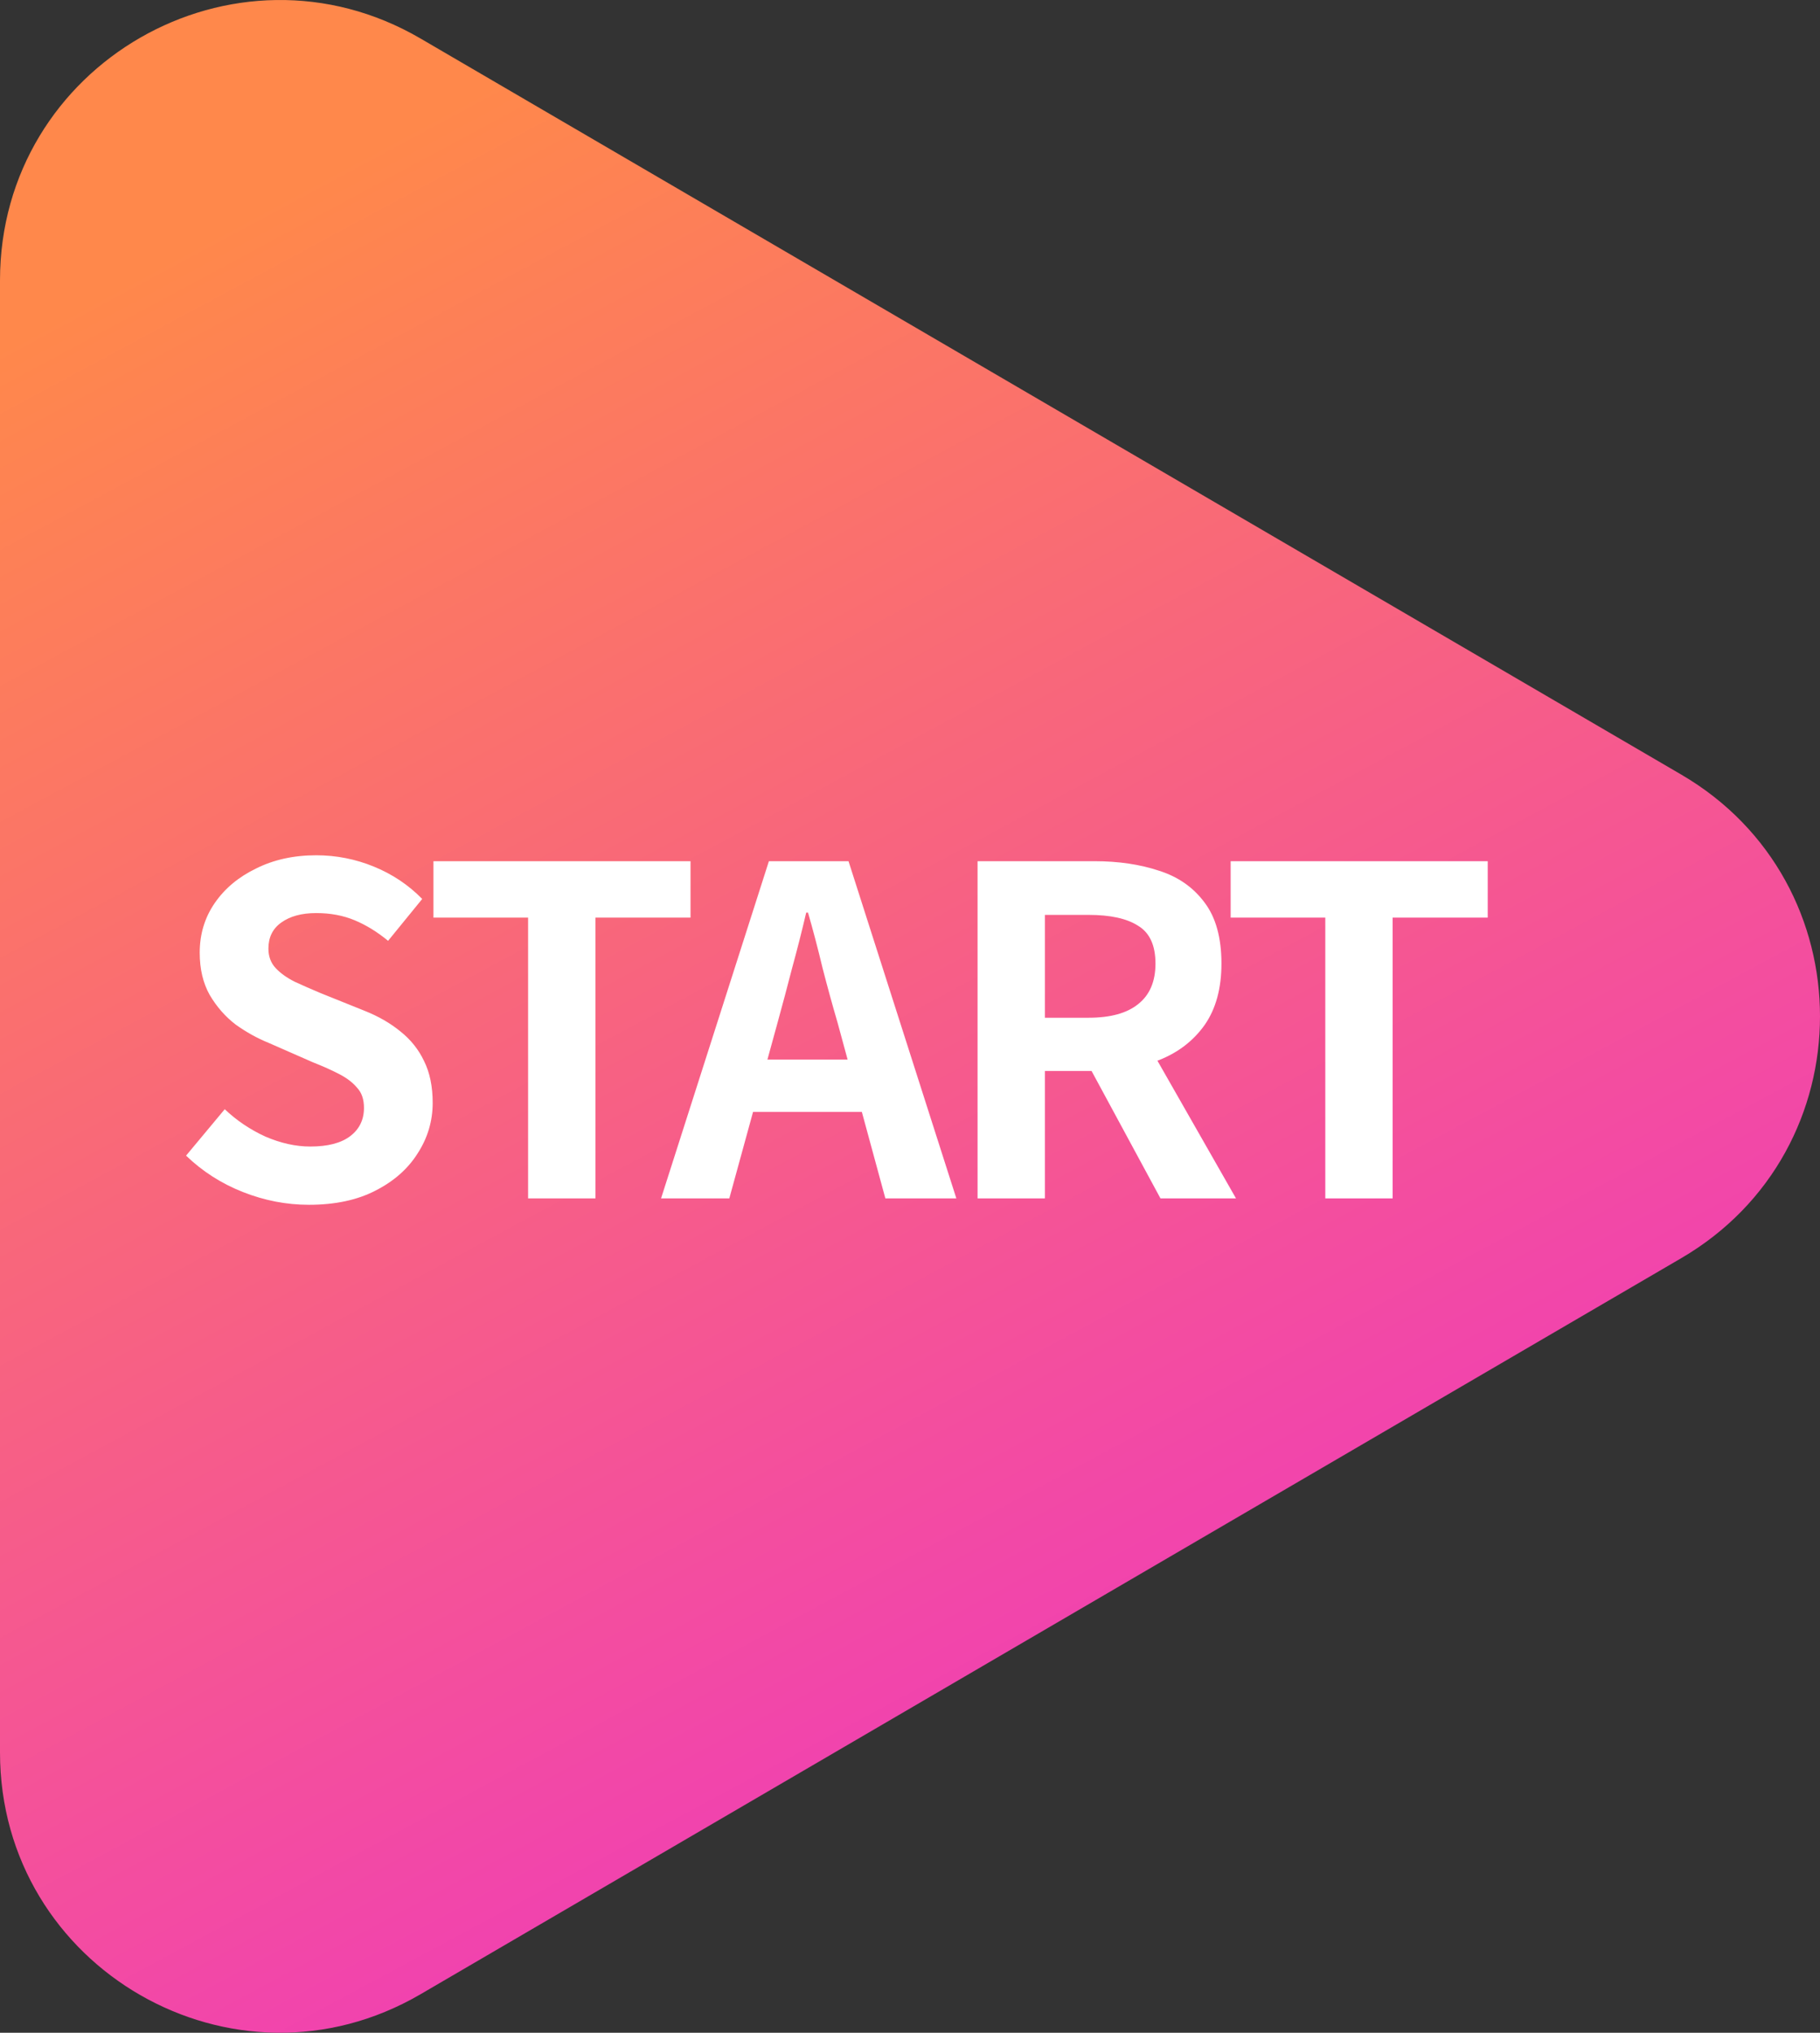
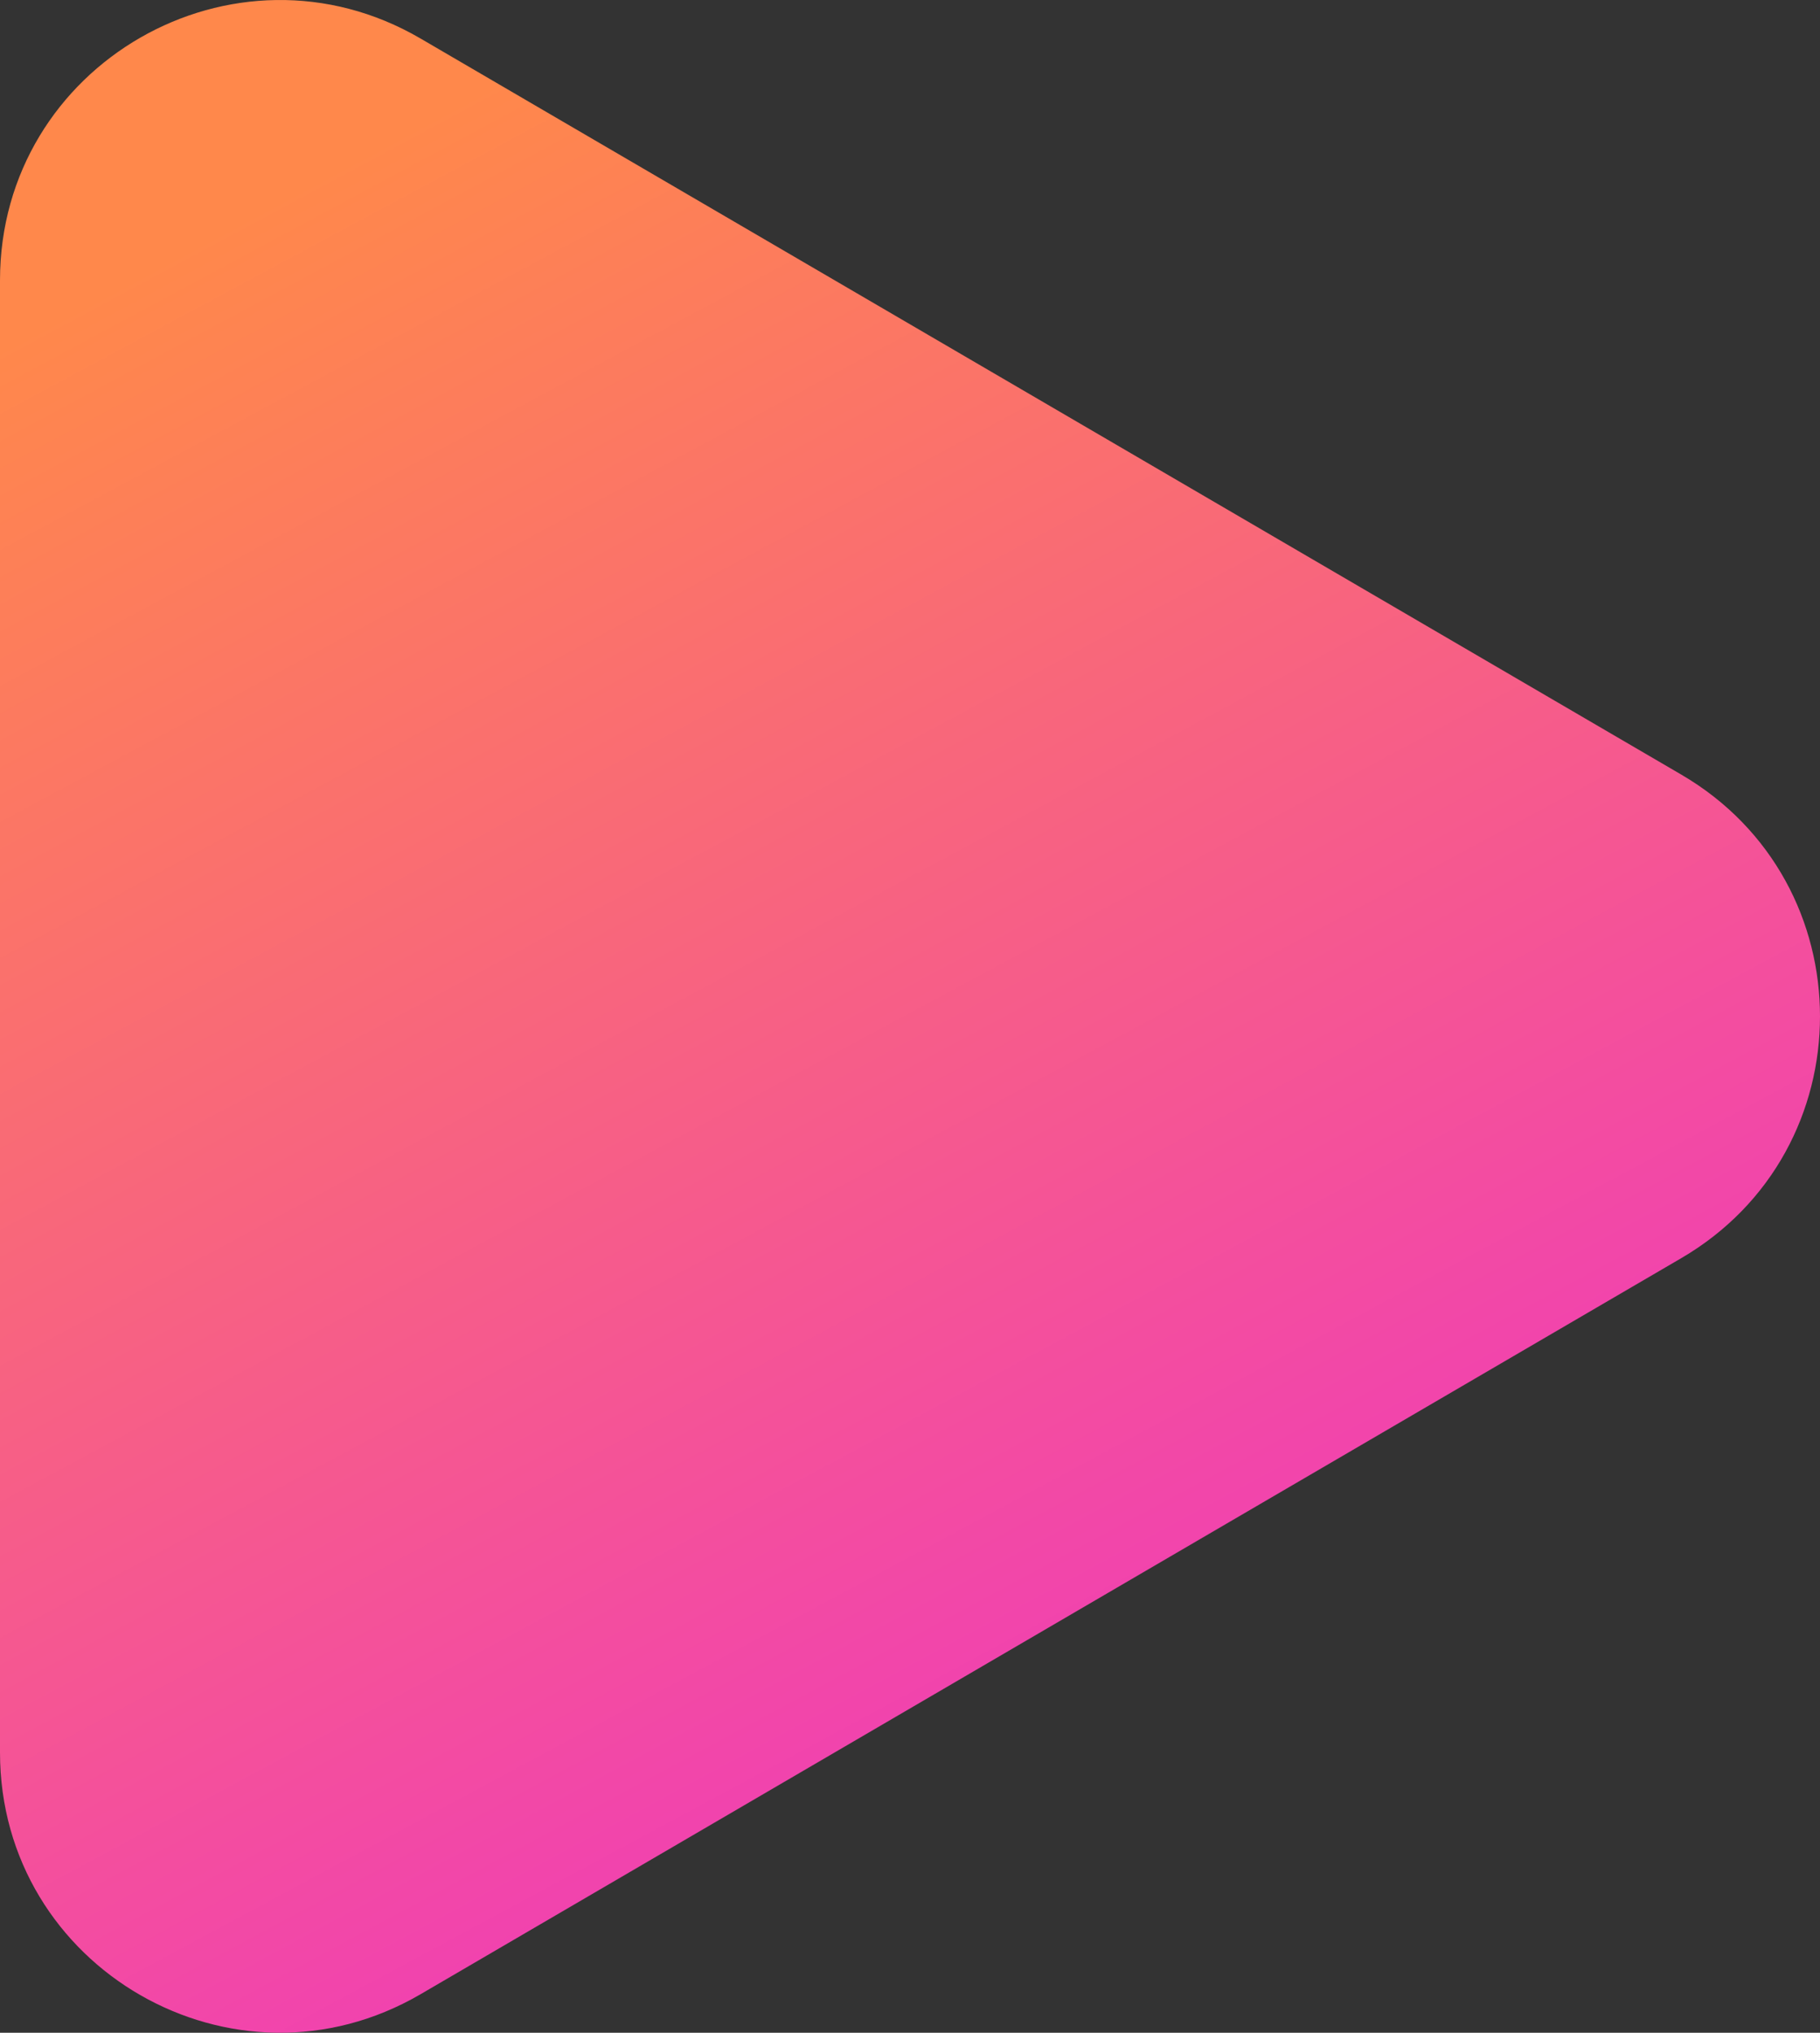
<svg xmlns="http://www.w3.org/2000/svg" width="120" height="134" viewBox="0 0 120 134" fill="none">
  <rect x="0" y="0" width="120" height="134" fill="#333333" stroke="none" />
  <path fill-rule="evenodd" clip-rule="evenodd" d="M0 18.48C0 4.239 15.438 -4.634 27.731 2.541L110.852 51.061C123.05 58.182 123.049 75.818 110.852 82.939L27.731 131.459C15.438 138.634 0 129.761 0 115.52V18.48Z" fill="url(#paint0_linear_5_171)" />
-   <path d="M20.368 79.42C18.888 79.42 17.438 79.14 16.018 78.58C14.598 78.02 13.348 77.22 12.268 76.18L14.818 73.12C15.598 73.86 16.488 74.46 17.488 74.92C18.508 75.36 19.498 75.58 20.458 75.58C21.618 75.58 22.498 75.35 23.098 74.89C23.698 74.43 23.998 73.81 23.998 73.03C23.998 72.47 23.848 72.03 23.548 71.71C23.268 71.37 22.878 71.07 22.378 70.81C21.878 70.55 21.298 70.29 20.638 70.03L17.698 68.74C16.958 68.44 16.238 68.04 15.538 67.54C14.858 67.02 14.288 66.37 13.828 65.59C13.388 64.81 13.168 63.88 13.168 62.8C13.168 61.58 13.498 60.49 14.158 59.53C14.818 58.57 15.728 57.81 16.888 57.25C18.048 56.67 19.368 56.38 20.848 56.38C22.168 56.38 23.438 56.63 24.658 57.13C25.878 57.63 26.938 58.34 27.838 59.26L25.588 62.02C24.888 61.44 24.158 60.99 23.398 60.67C22.638 60.35 21.788 60.19 20.848 60.19C19.888 60.19 19.118 60.4 18.538 60.82C17.978 61.22 17.698 61.79 17.698 62.53C17.698 63.05 17.858 63.48 18.178 63.82C18.498 64.16 18.918 64.46 19.438 64.72C19.958 64.96 20.528 65.21 21.148 65.47L24.058 66.64C24.958 67 25.738 67.45 26.398 67.99C27.078 68.53 27.598 69.18 27.958 69.94C28.338 70.7 28.528 71.62 28.528 72.7C28.528 73.9 28.198 75.01 27.538 76.03C26.898 77.05 25.968 77.87 24.748 78.49C23.548 79.11 22.088 79.42 20.368 79.42ZM34.819 79V60.49H28.579V56.77H45.529V60.49H39.26V79H34.819ZM43.586 79L50.696 56.77H55.946L63.056 79H58.376L55.226 67.42C54.886 66.26 54.556 65.06 54.236 63.82C53.936 62.56 53.616 61.34 53.276 60.16H53.156C52.876 61.36 52.566 62.58 52.226 63.82C51.906 65.06 51.586 66.26 51.266 67.42L48.086 79H43.586ZM47.996 73.3V69.85H58.556V73.3H47.996ZM64.455 79V56.77H72.165C73.745 56.77 75.165 56.98 76.425 57.4C77.685 57.8 78.685 58.5 79.425 59.5C80.165 60.48 80.535 61.82 80.535 63.52C80.535 65.16 80.165 66.51 79.425 67.57C78.685 68.61 77.685 69.38 76.425 69.88C75.165 70.36 73.745 70.6 72.165 70.6H68.895V79H64.455ZM68.895 67.09H71.775C73.215 67.09 74.305 66.79 75.045 66.19C75.805 65.59 76.185 64.7 76.185 63.52C76.185 62.32 75.805 61.49 75.045 61.03C74.305 60.55 73.215 60.31 71.775 60.31H68.895V67.09ZM76.515 79L71.355 69.46L74.475 66.7L81.495 79H76.515ZM87.382 79V60.49H81.142V56.77H98.092V60.49H91.822V79H87.382Z" fill="white" />
  <defs>
    <linearGradient id="paint0_linear_5_171" x1="-2.26107e-06" y1="22.808" x2="59.802" y2="134.106" gradientUnits="userSpaceOnUse">
      <stop stop-color="#FF884B" />
      <stop offset="1" stop-color="#EF38BE" />
    </linearGradient>
  </defs>
</svg>